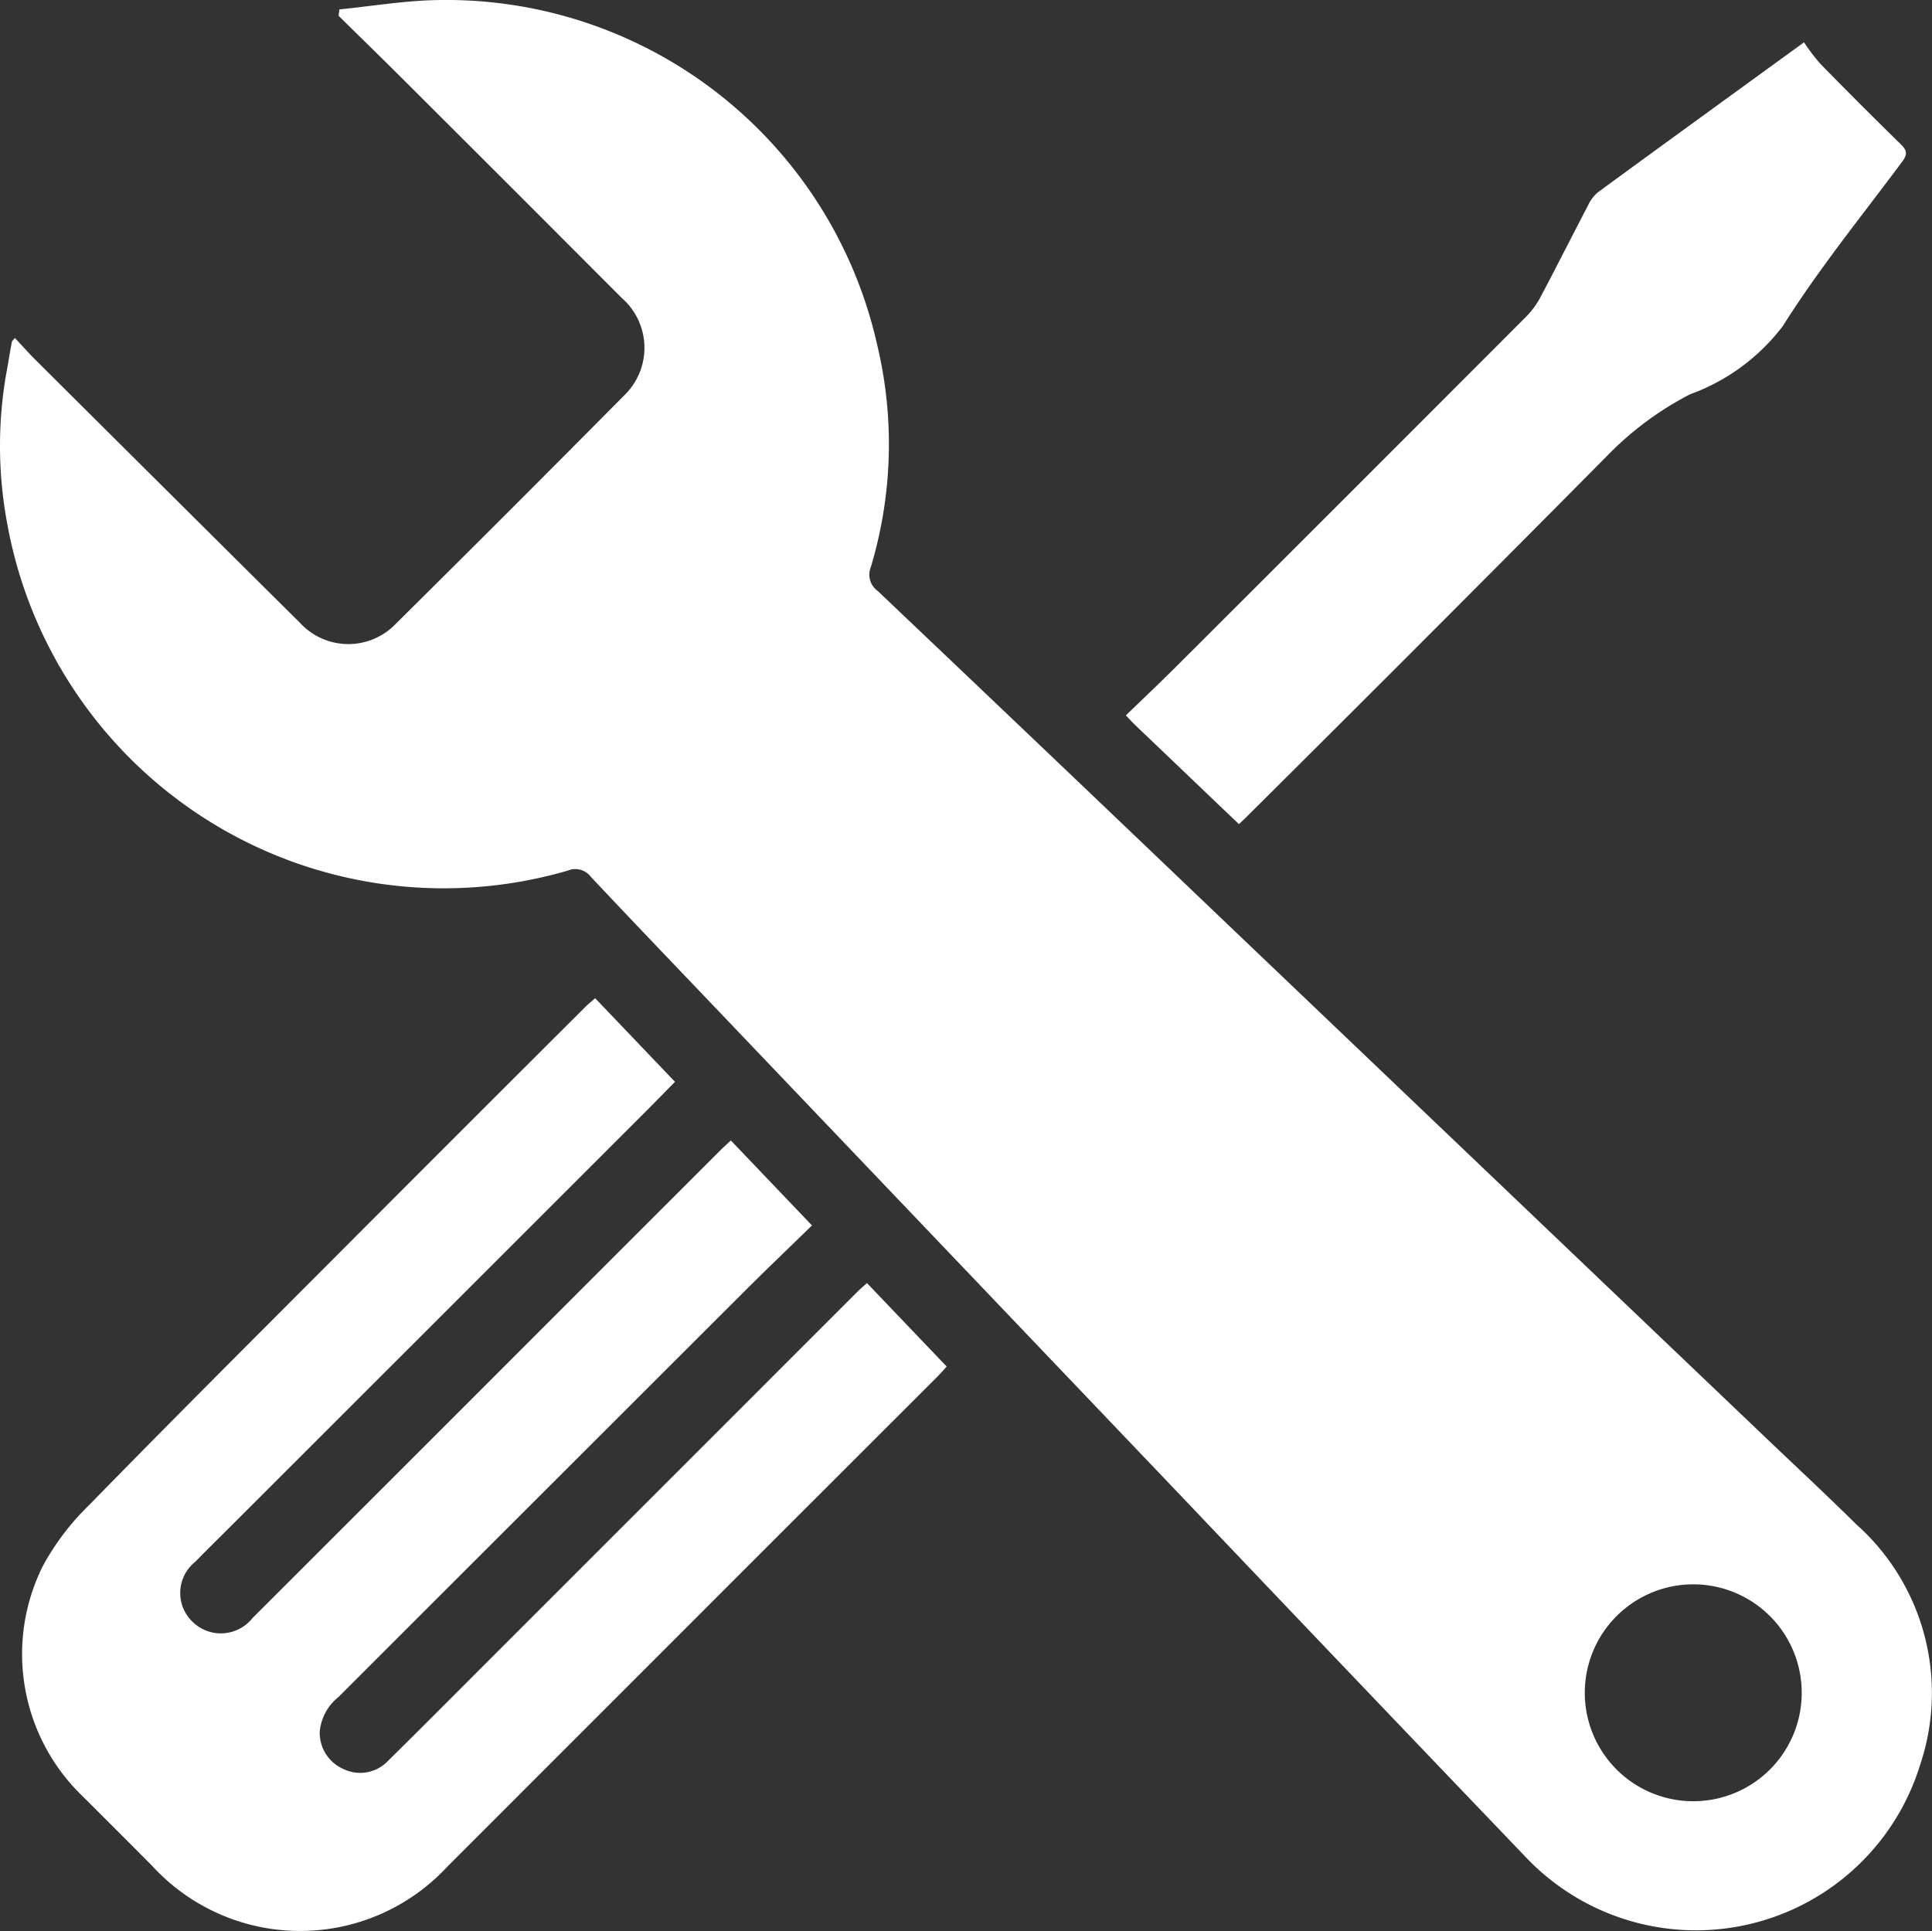
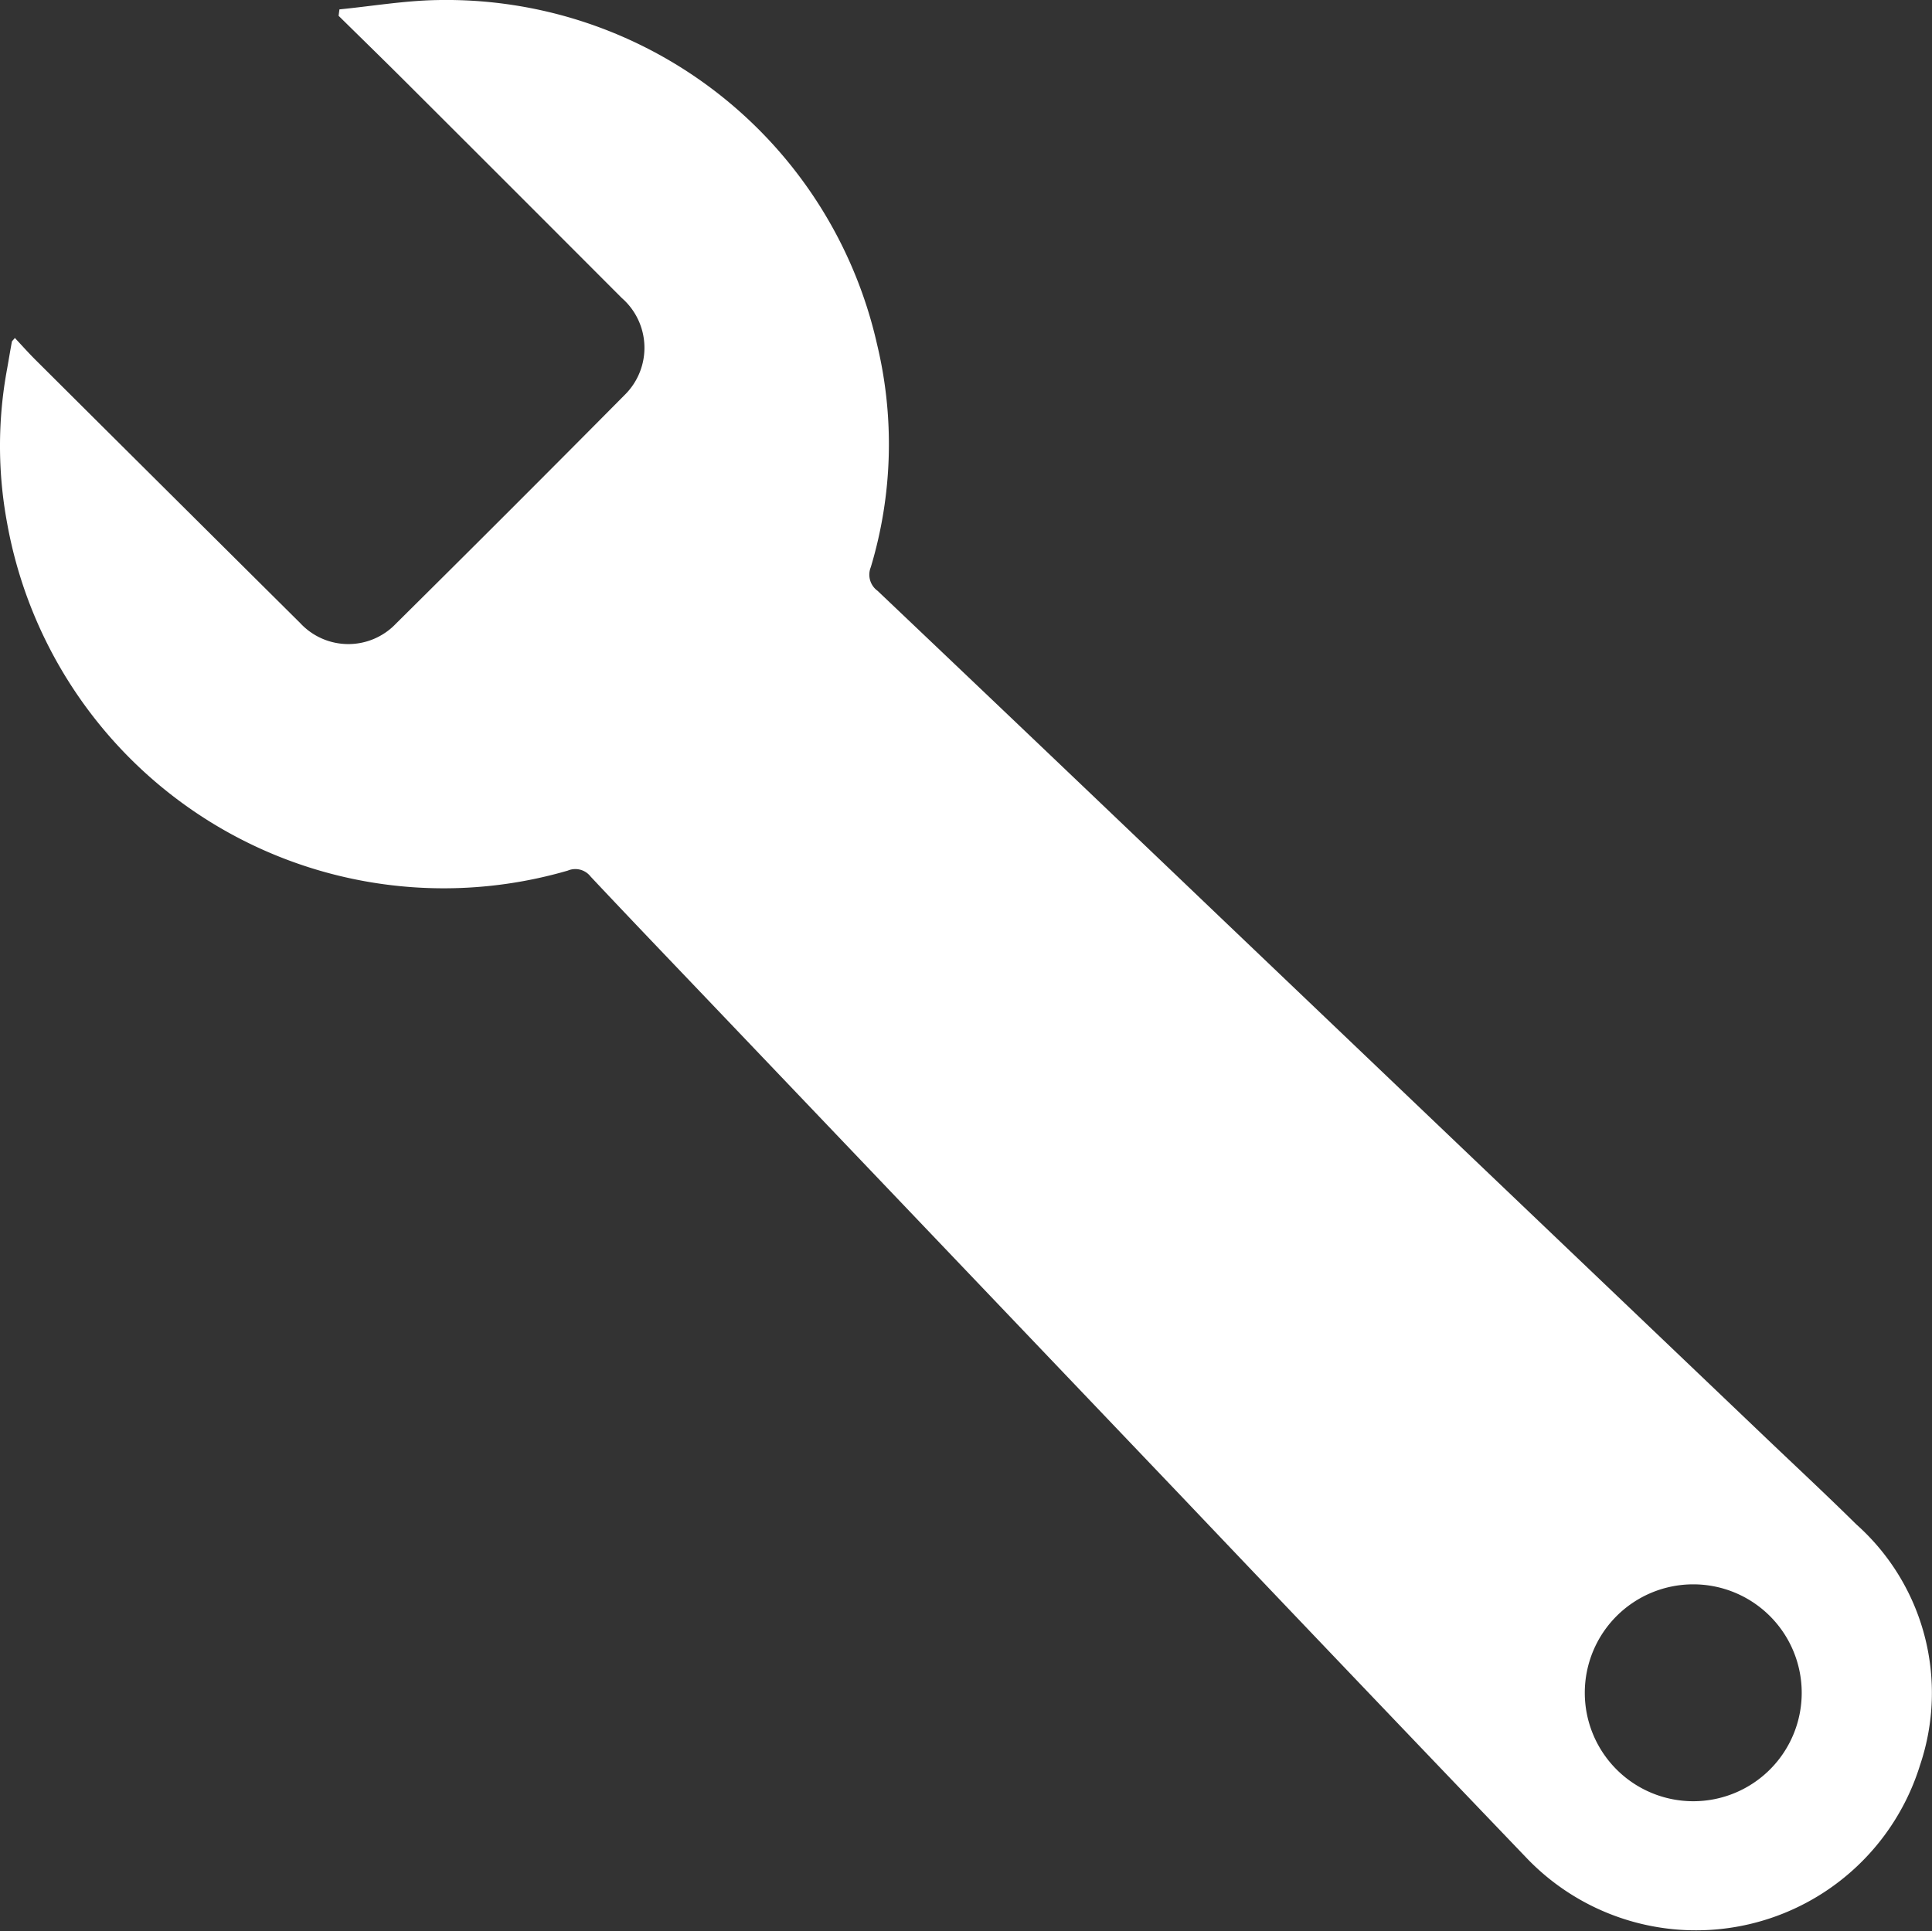
<svg xmlns="http://www.w3.org/2000/svg" width="50.019" height="50" viewBox="0 0 50.019 50">
  <rect x="0" y="0" width="50.019" height="50" fill="#333333" stroke="none" />
  <g id="Groupe_194" data-name="Groupe 194" transform="translate(-977.854 -218)">
    <path id="Tracé_260" data-name="Tracé 260" d="M986.642,218.243c.839-.083,1.677-.225,2.518-.241a11.433,11.433,0,0,1,11.4,8.91,11.059,11.059,0,0,1-.161,5.773.516.516,0,0,0,.175.613q4.422,4.2,8.828,8.412l14.053,13.408c.819.783,1.65,1.554,2.456,2.35a5.845,5.845,0,0,1,1.653,6.234,6.072,6.072,0,0,1-10.22,2.372q-4.453-4.648-8.889-9.315l-12.1-12.686c-1.072-1.124-2.147-2.244-3.21-3.376a.5.5,0,0,0-.59-.155,11.484,11.484,0,0,1-14.517-9,10.906,10.906,0,0,1,0-3.991c.042-.235.08-.47.123-.7,0-.02.028-.036.078-.1.179.191.348.381.528.561q3.427,3.413,6.859,6.821a1.7,1.7,0,0,0,2.475.019q2.982-2.954,5.935-5.935a1.711,1.711,0,0,0-.083-2.5q-2.8-2.806-5.6-5.6c-.574-.573-1.155-1.139-1.733-1.708ZM1024.5,261.83a2.808,2.808,0,1,0-2.806,2.809A2.807,2.807,0,0,0,1024.5,261.83Z" fill="#fff" />
-     <path id="Tracé_261" data-name="Tracé 261" d="M993.262,243.846l2.067,2.165c-.251.256-.489.5-.73.742q-5.375,5.374-10.751,10.747c-.312.312-.627.62-.935.936a1.032,1.032,0,0,0-.081,1.55,1.045,1.045,0,0,0,1.556-.086q4.656-4.651,9.308-9.308l2.816-2.815c.075-.075.155-.146.264-.247l2.1,2.2c-.593.578-1.171,1.13-1.736,1.694q-5.265,5.259-10.528,10.521a1.3,1.3,0,0,0-.48.888,1.024,1.024,0,0,0,.613.972.994.994,0,0,0,1.158-.214c.834-.822,1.66-1.653,2.488-2.482l9.662-9.663c.067-.067.141-.128.246-.224l2.065,2.162c-.106.116-.19.213-.28.3l-3.928,3.926-8.721,8.723a5.194,5.194,0,0,1-7.638-.017q-.91-.915-1.825-1.826a5.109,5.109,0,0,1-1.02-5.92,6.514,6.514,0,0,1,1.2-1.59c2.07-2.121,4.168-4.214,6.261-6.313q3.291-3.3,6.59-6.59C993.074,244.005,993.157,243.939,993.262,243.846Z" fill="#fff" />
-     <path id="Tracé_262" data-name="Tracé 262" d="M1009.929,239.339l-2.688-2.568c-.068-.064-.13-.135-.238-.248.447-.433.889-.85,1.319-1.28q4.53-4.522,9.053-9.053a2.167,2.167,0,0,0,.373-.518c.414-.782.811-1.572,1.221-2.356a.981.981,0,0,1,.253-.336c1.736-1.271,3.478-2.533,5.337-3.884a5.2,5.2,0,0,0,.425.558q1.027,1.051,2.079,2.08c.159.154.183.257.043.445-1.047,1.41-2.161,2.779-3.094,4.262a5.259,5.259,0,0,1-2.4,1.767,8.286,8.286,0,0,0-2.165,1.61q-4.632,4.676-9.3,9.313C1010.09,239.189,1010.029,239.245,1009.929,239.339Z" fill="#fff" />
  </g>
</svg>